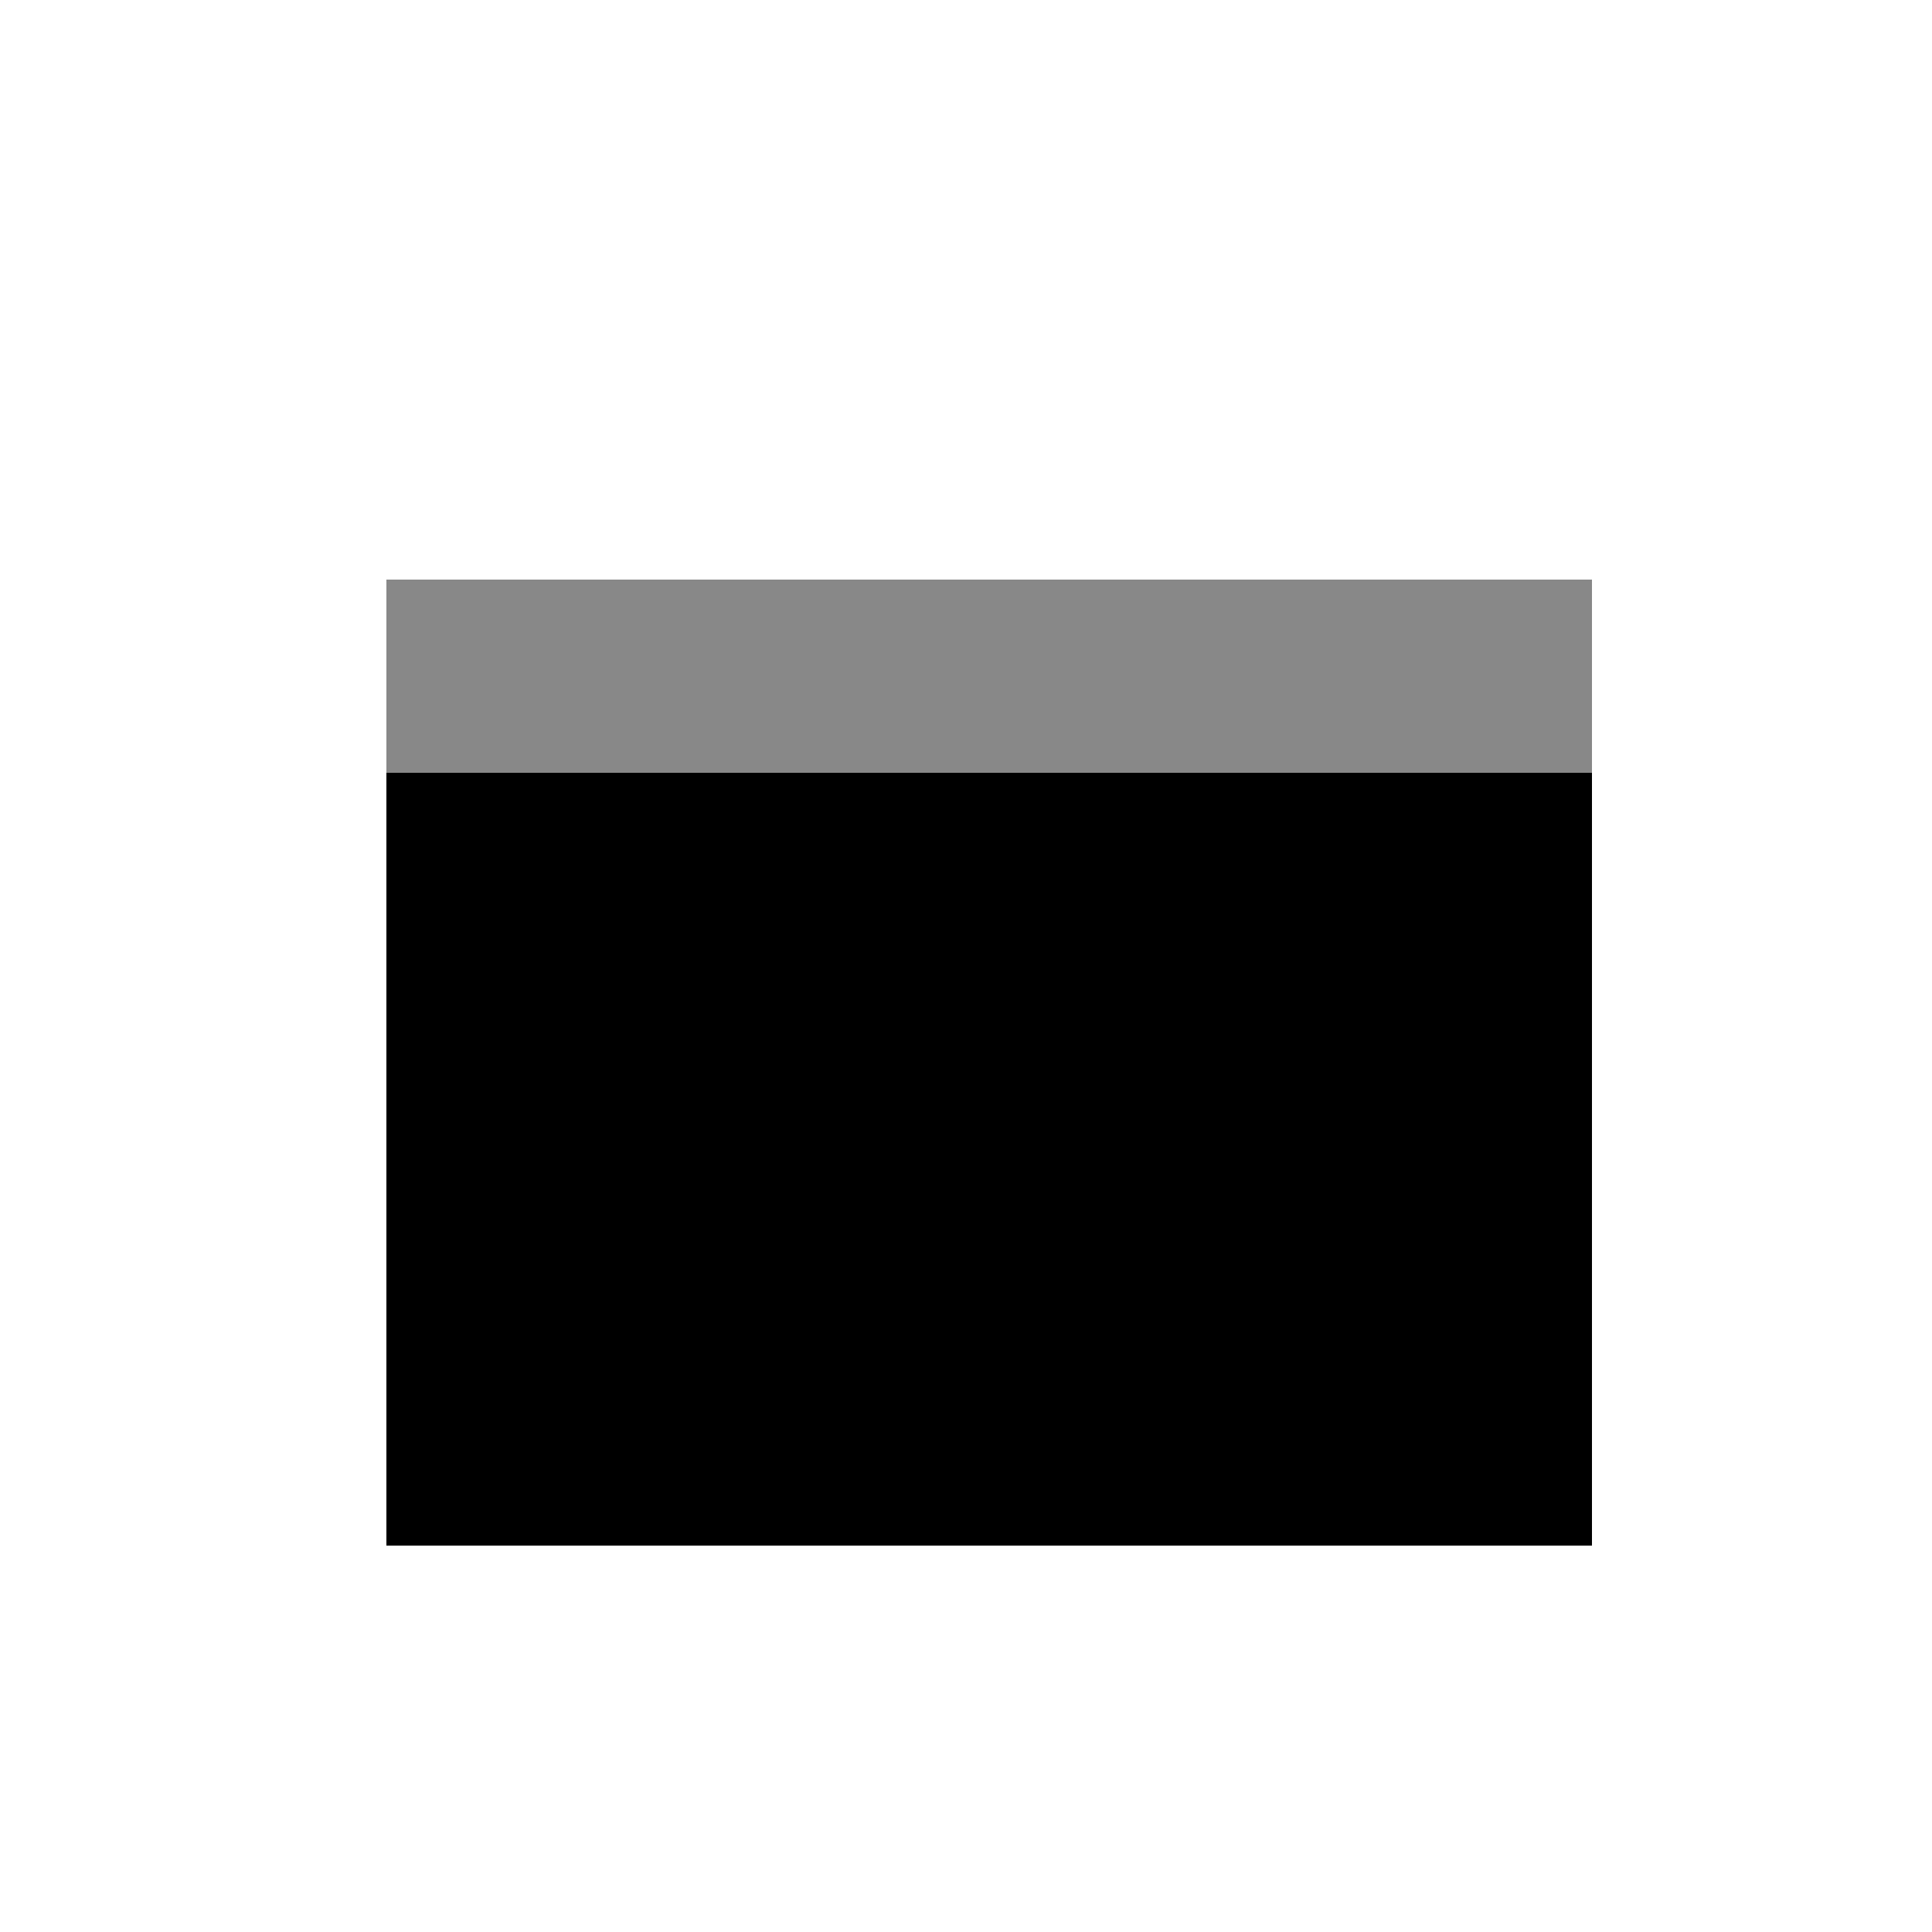
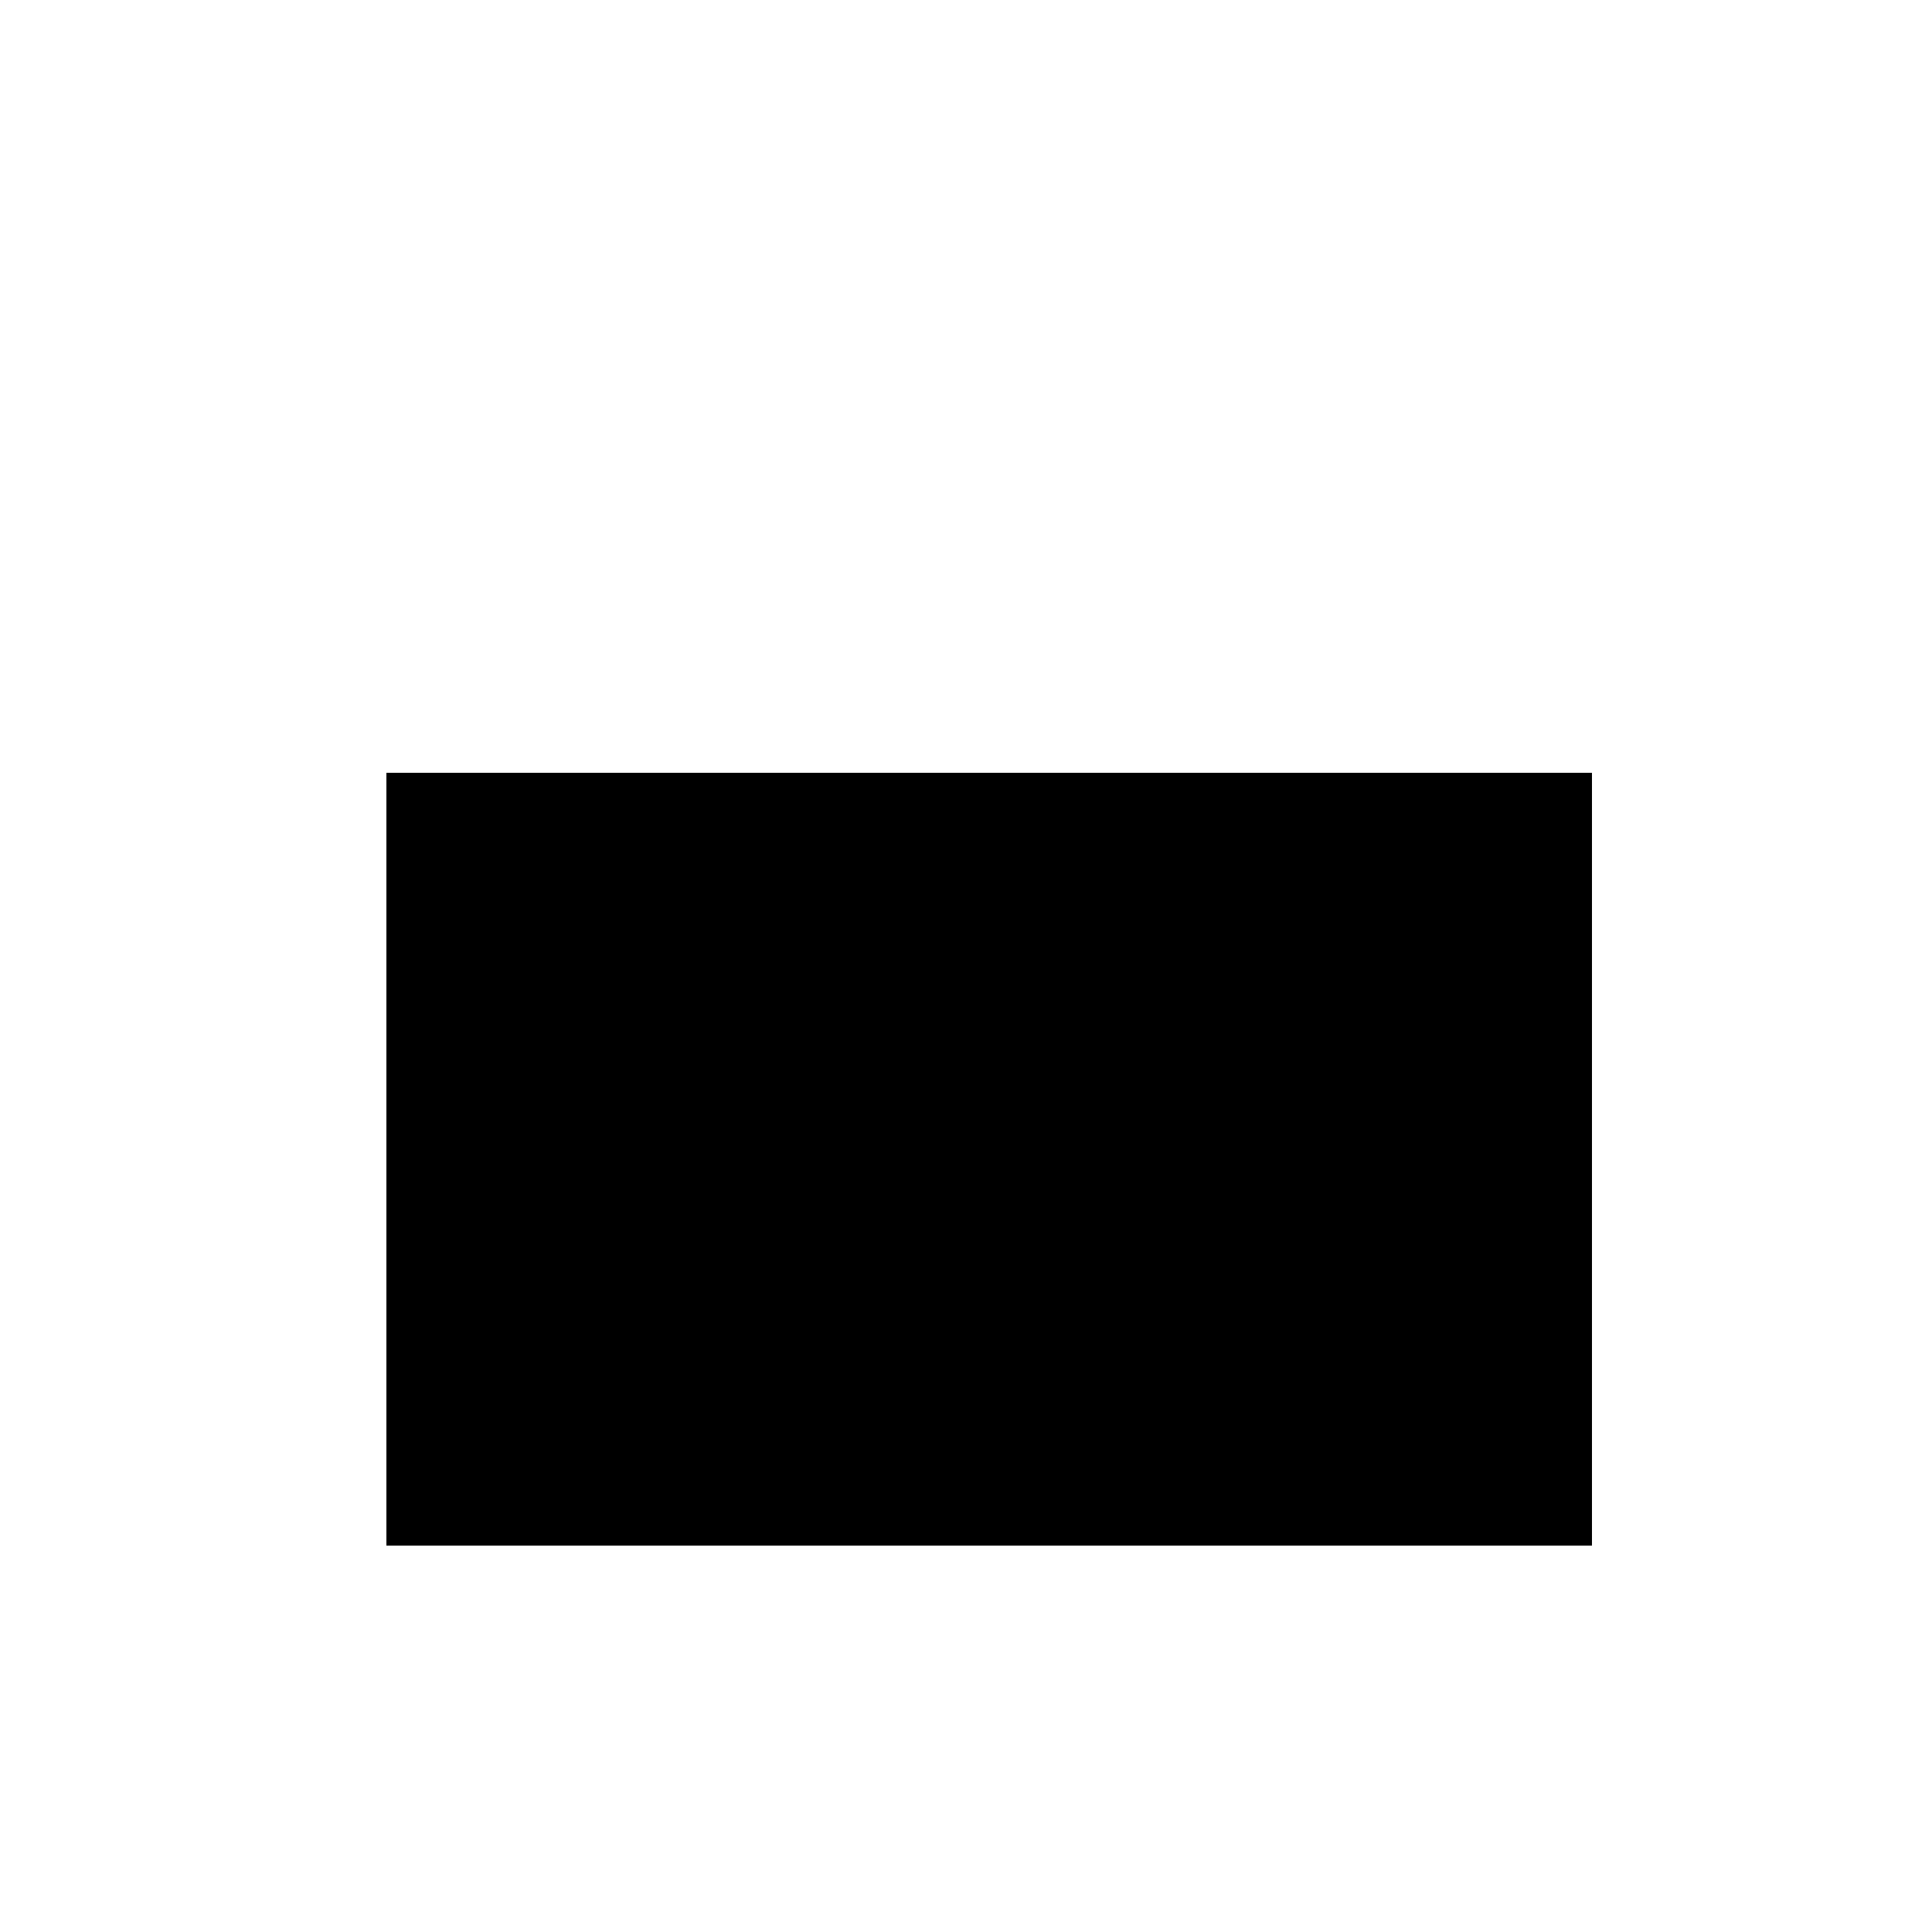
<svg xmlns="http://www.w3.org/2000/svg" width="500" height="500">
  <defs />
  <g>
    <rect fill="#000" stroke="none" x="100" y="200" width="312" height="200" />
-     <rect fill="#888" stroke="none" x="100" y="150" width="312" height="50" />
  </g>
</svg>